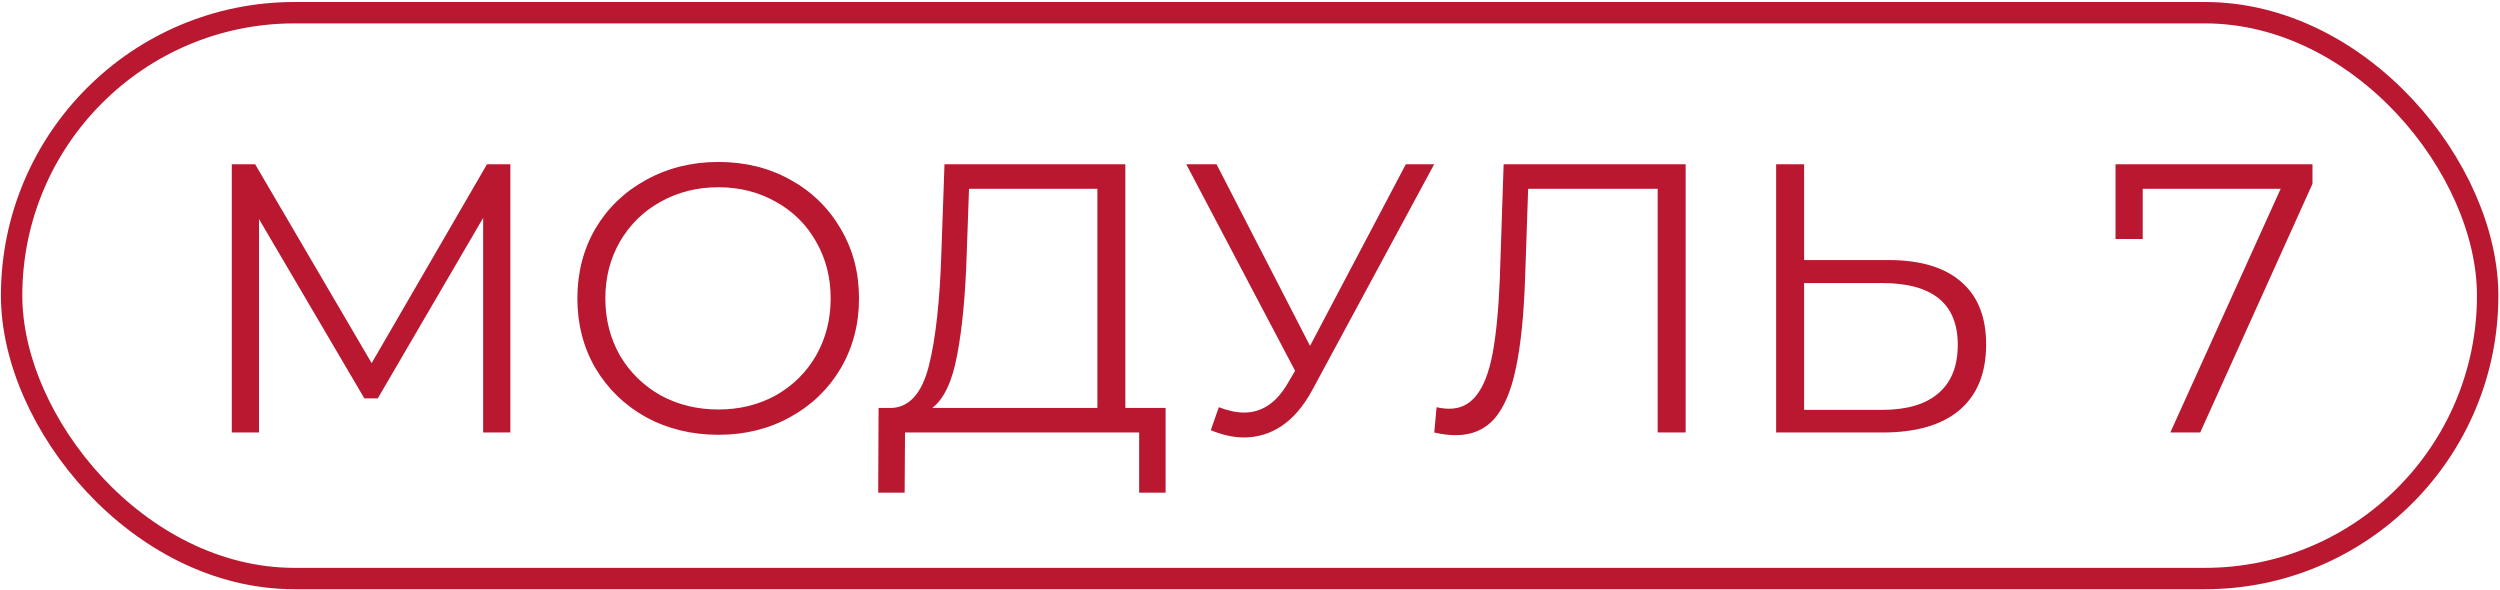
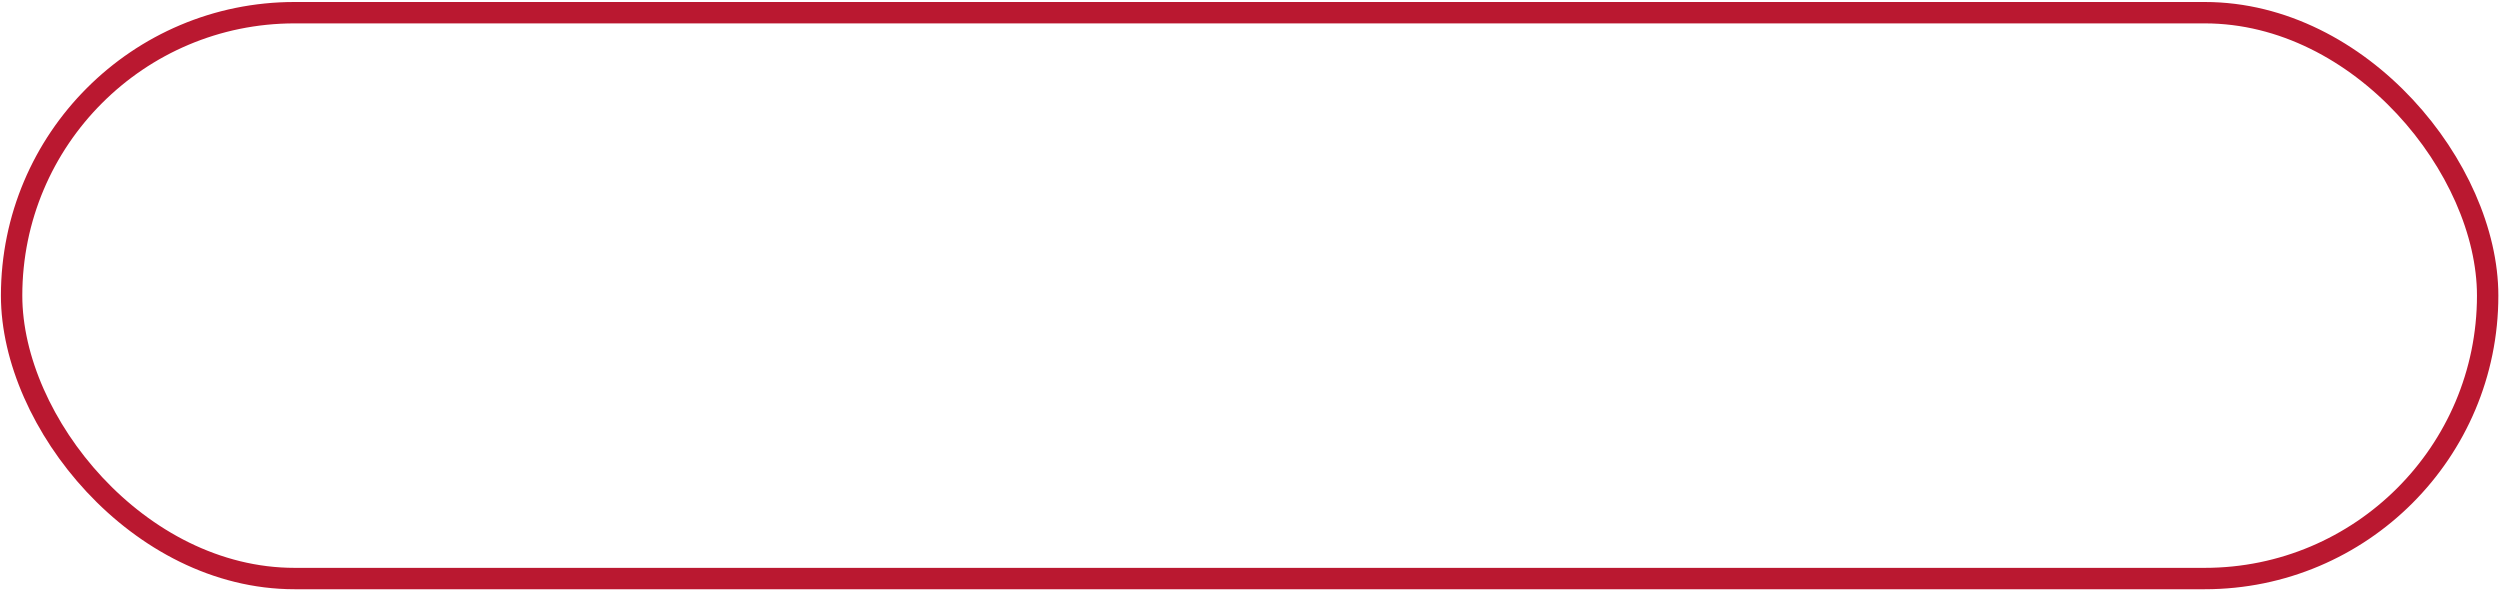
<svg xmlns="http://www.w3.org/2000/svg" width="1169" height="276" viewBox="0 0 1169 276" fill="none">
  <rect x="5.43" y="5.934" width="1157.8" height="264.591" rx="132.296" stroke="#BA1830" stroke-width="10" />
-   <path d="M238.645 76.804V202.229H225.923V101.889L176.649 186.283H170.377L121.103 102.427V202.229H108.381V76.804H119.311L173.782 169.798L227.715 76.804H238.645ZM335.919 203.305C323.496 203.305 312.208 200.557 302.054 195.062C292.02 189.448 284.136 181.803 278.403 172.127C272.788 162.452 269.981 151.582 269.981 139.517C269.981 127.452 272.788 116.582 278.403 106.906C284.136 97.231 292.02 89.645 302.054 84.15C312.208 78.536 323.496 75.729 335.919 75.729C348.342 75.729 359.511 78.477 369.426 83.971C379.46 89.466 387.344 97.111 393.077 106.906C398.811 116.582 401.678 127.452 401.678 139.517C401.678 151.582 398.811 162.511 393.077 172.307C387.344 181.982 379.46 189.568 369.426 195.062C359.511 200.557 348.342 203.305 335.919 203.305ZM335.919 191.479C345.834 191.479 354.793 189.269 362.796 184.849C370.799 180.31 377.071 174.098 381.61 166.215C386.149 158.211 388.419 149.312 388.419 139.517C388.419 129.722 386.149 120.882 381.61 112.998C377.071 104.995 370.799 98.784 362.796 94.364C354.793 89.825 345.834 87.555 335.919 87.555C326.005 87.555 316.986 89.825 308.863 94.364C300.86 98.784 294.529 104.995 289.87 112.998C285.331 120.882 283.061 129.722 283.061 139.517C283.061 149.312 285.331 158.211 289.87 166.215C294.529 174.098 300.86 180.31 308.863 184.849C316.986 189.269 326.005 191.479 335.919 191.479ZM545.031 190.762V230.361H532.668V202.229H423.189L423.01 230.361H410.647L410.826 190.762H417.097C425.339 190.284 431.073 183.774 434.298 171.232C437.524 158.57 439.495 140.652 440.211 117.478L441.645 76.804H526.217V190.762H545.031ZM452.037 118.732C451.44 137.844 449.947 153.612 447.558 166.035C445.288 178.339 441.406 186.581 435.911 190.762H513.137V88.272H453.112L452.037 118.732ZM670.626 76.804L613.647 182.341C609.585 189.866 604.807 195.48 599.312 199.183C593.937 202.767 588.024 204.559 581.574 204.559C576.796 204.559 571.659 203.424 566.164 201.154L569.927 190.404C574.227 192.076 578.169 192.912 581.753 192.912C589.995 192.912 596.744 188.433 602 179.474L605.584 173.382L554.697 76.804H568.852L612.572 161.735L657.366 76.804H670.626ZM788.208 76.804V202.229H775.128V88.272H714.565L713.132 130.2C712.534 147.52 711.101 161.496 708.831 172.127C706.681 182.639 703.337 190.523 698.797 195.779C694.258 200.916 688.226 203.484 680.7 203.484C677.475 203.484 674.13 203.066 670.666 202.229L671.741 190.404C673.772 190.881 675.743 191.12 677.654 191.12C682.91 191.12 687.151 189.03 690.376 184.849C693.721 180.668 696.229 174.218 697.901 165.498C699.574 156.658 700.709 145.012 701.306 130.558L703.098 76.804H788.208ZM883.021 121.599C897.834 121.599 909.122 124.944 916.886 131.633C924.77 138.322 928.712 148.117 928.712 161.018C928.712 174.516 924.531 184.789 916.17 191.837C907.927 198.765 895.982 202.229 880.334 202.229H830.522V76.804H843.602V121.599H883.021ZM879.975 191.658C891.562 191.658 900.342 189.09 906.315 183.953C912.407 178.817 915.453 171.232 915.453 161.197C915.453 141.966 903.627 132.35 879.975 132.35H843.602V191.658H879.975ZM1081.32 76.804V85.942L1028.82 202.229H1014.84L1066.44 88.272H1001.94V111.744H989.217V76.804H1081.32Z" fill="#BA1830" />
</svg>